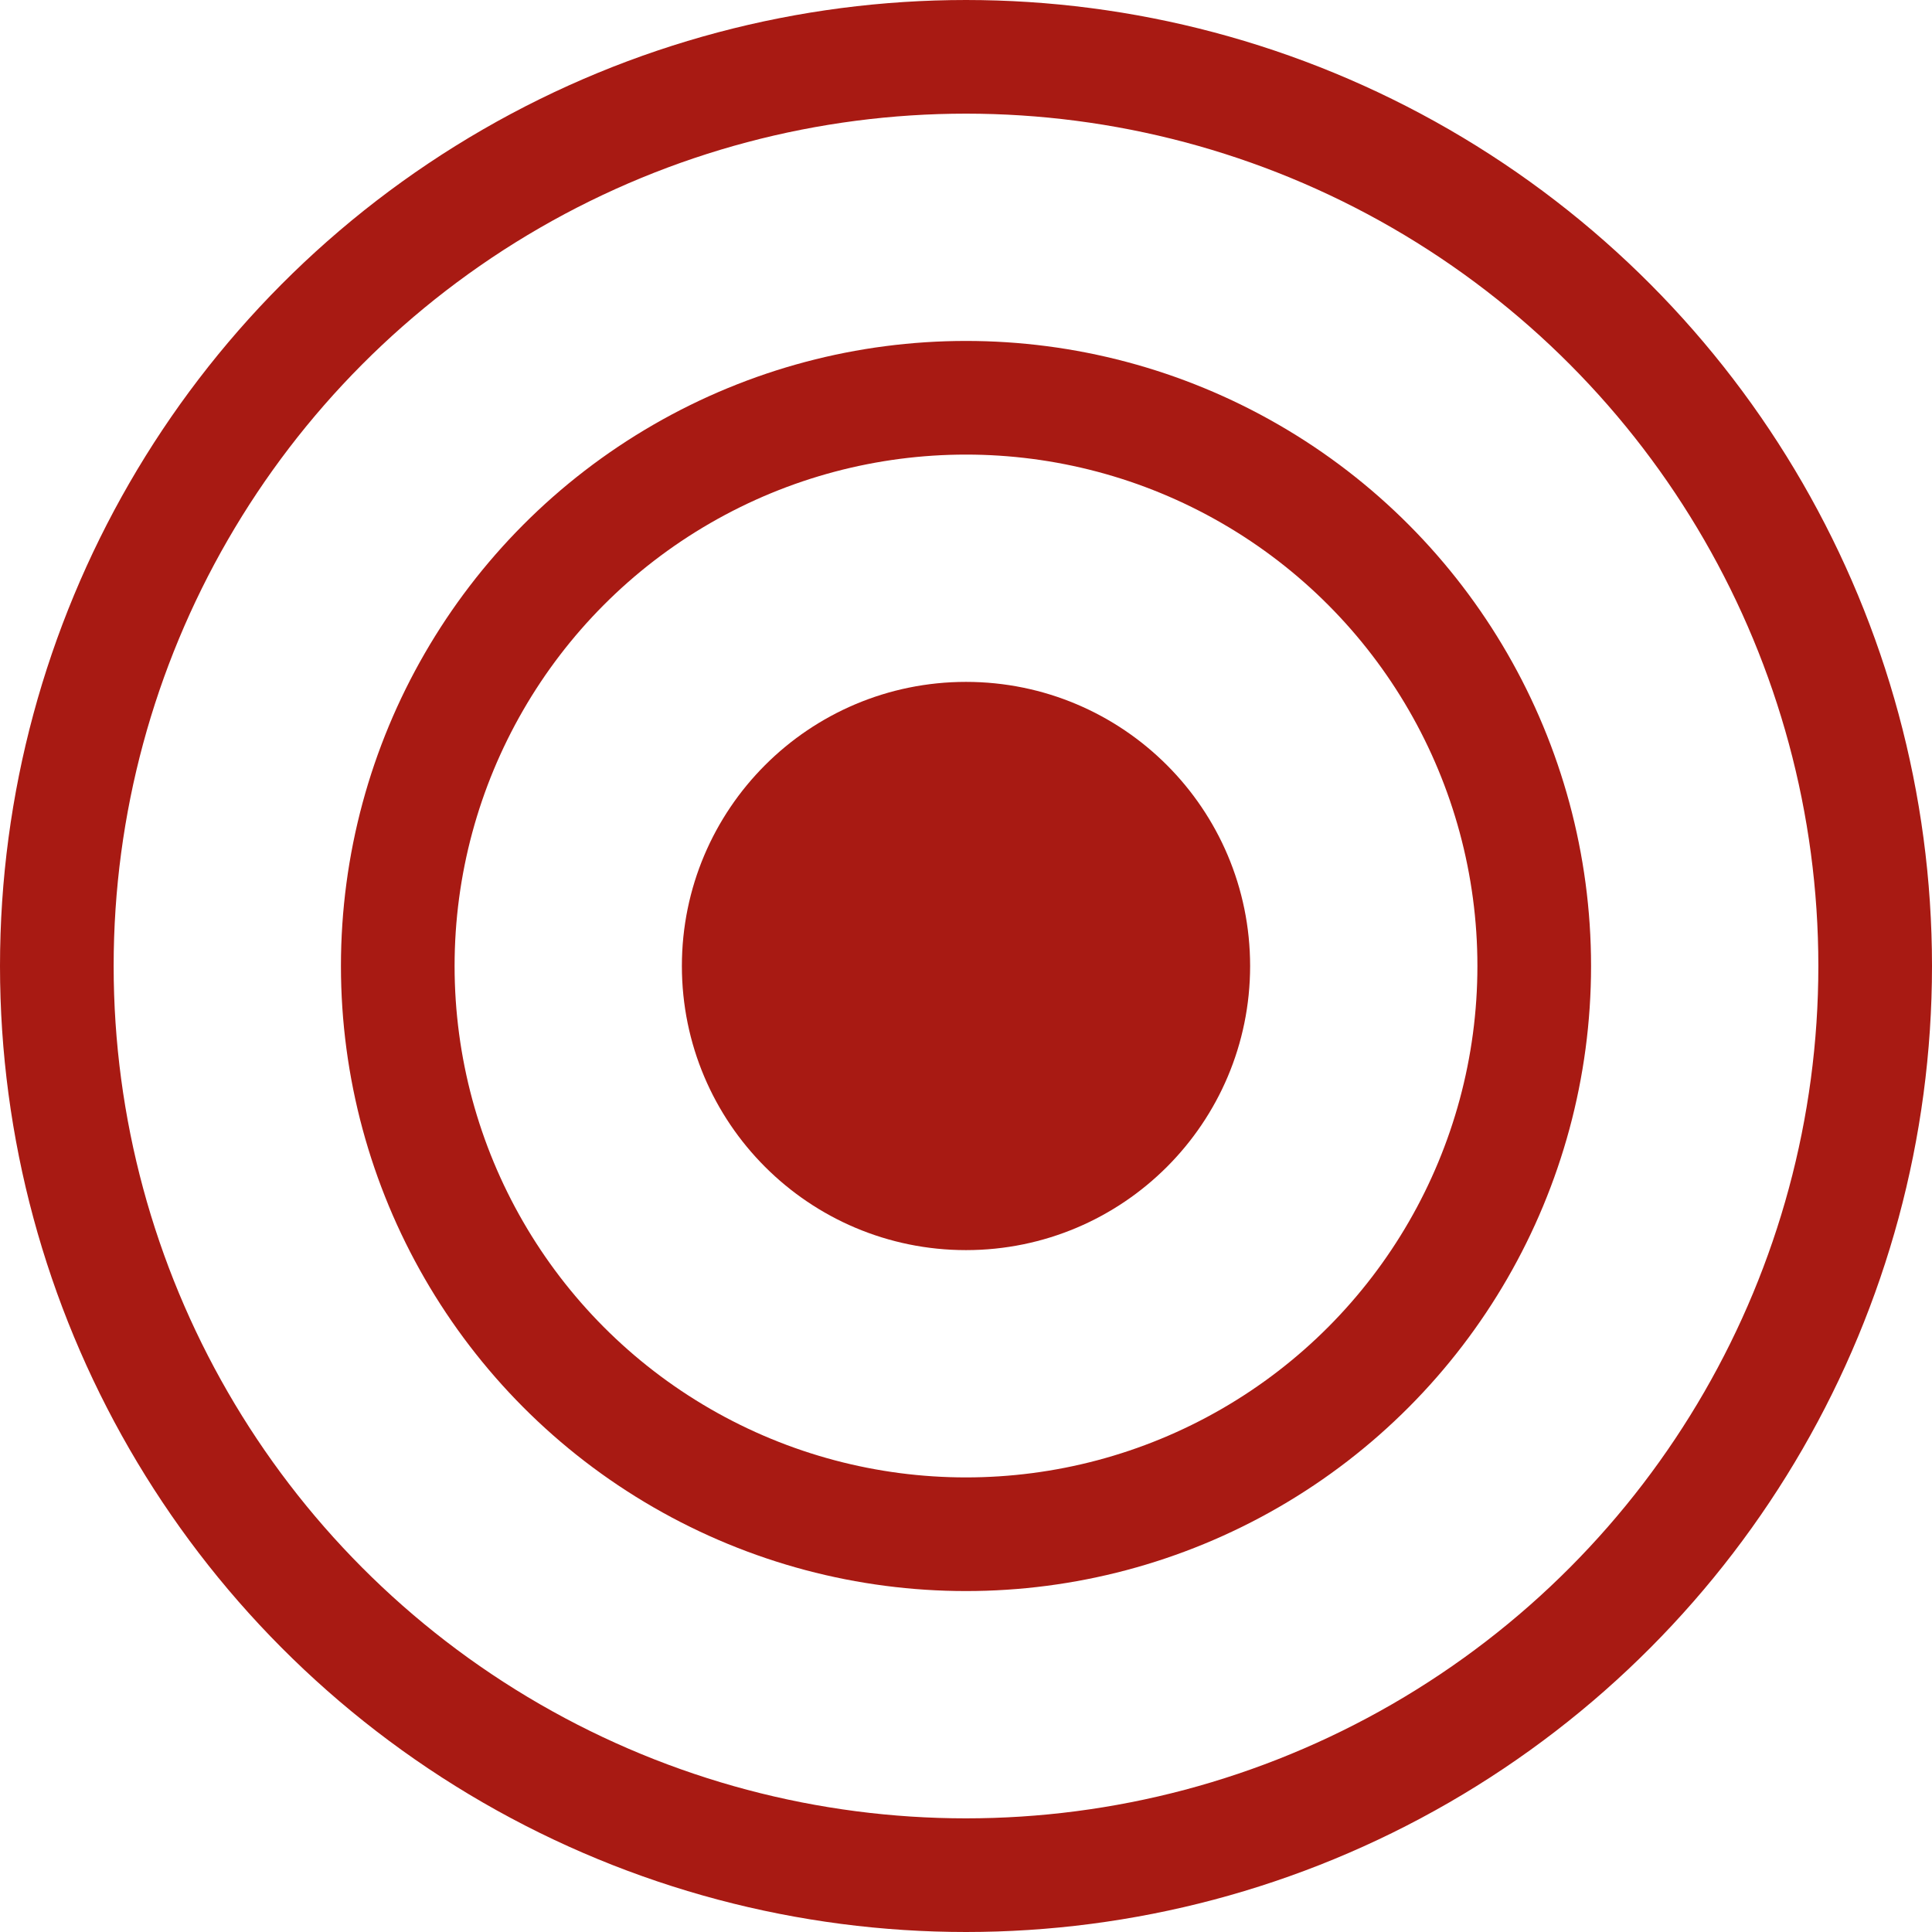
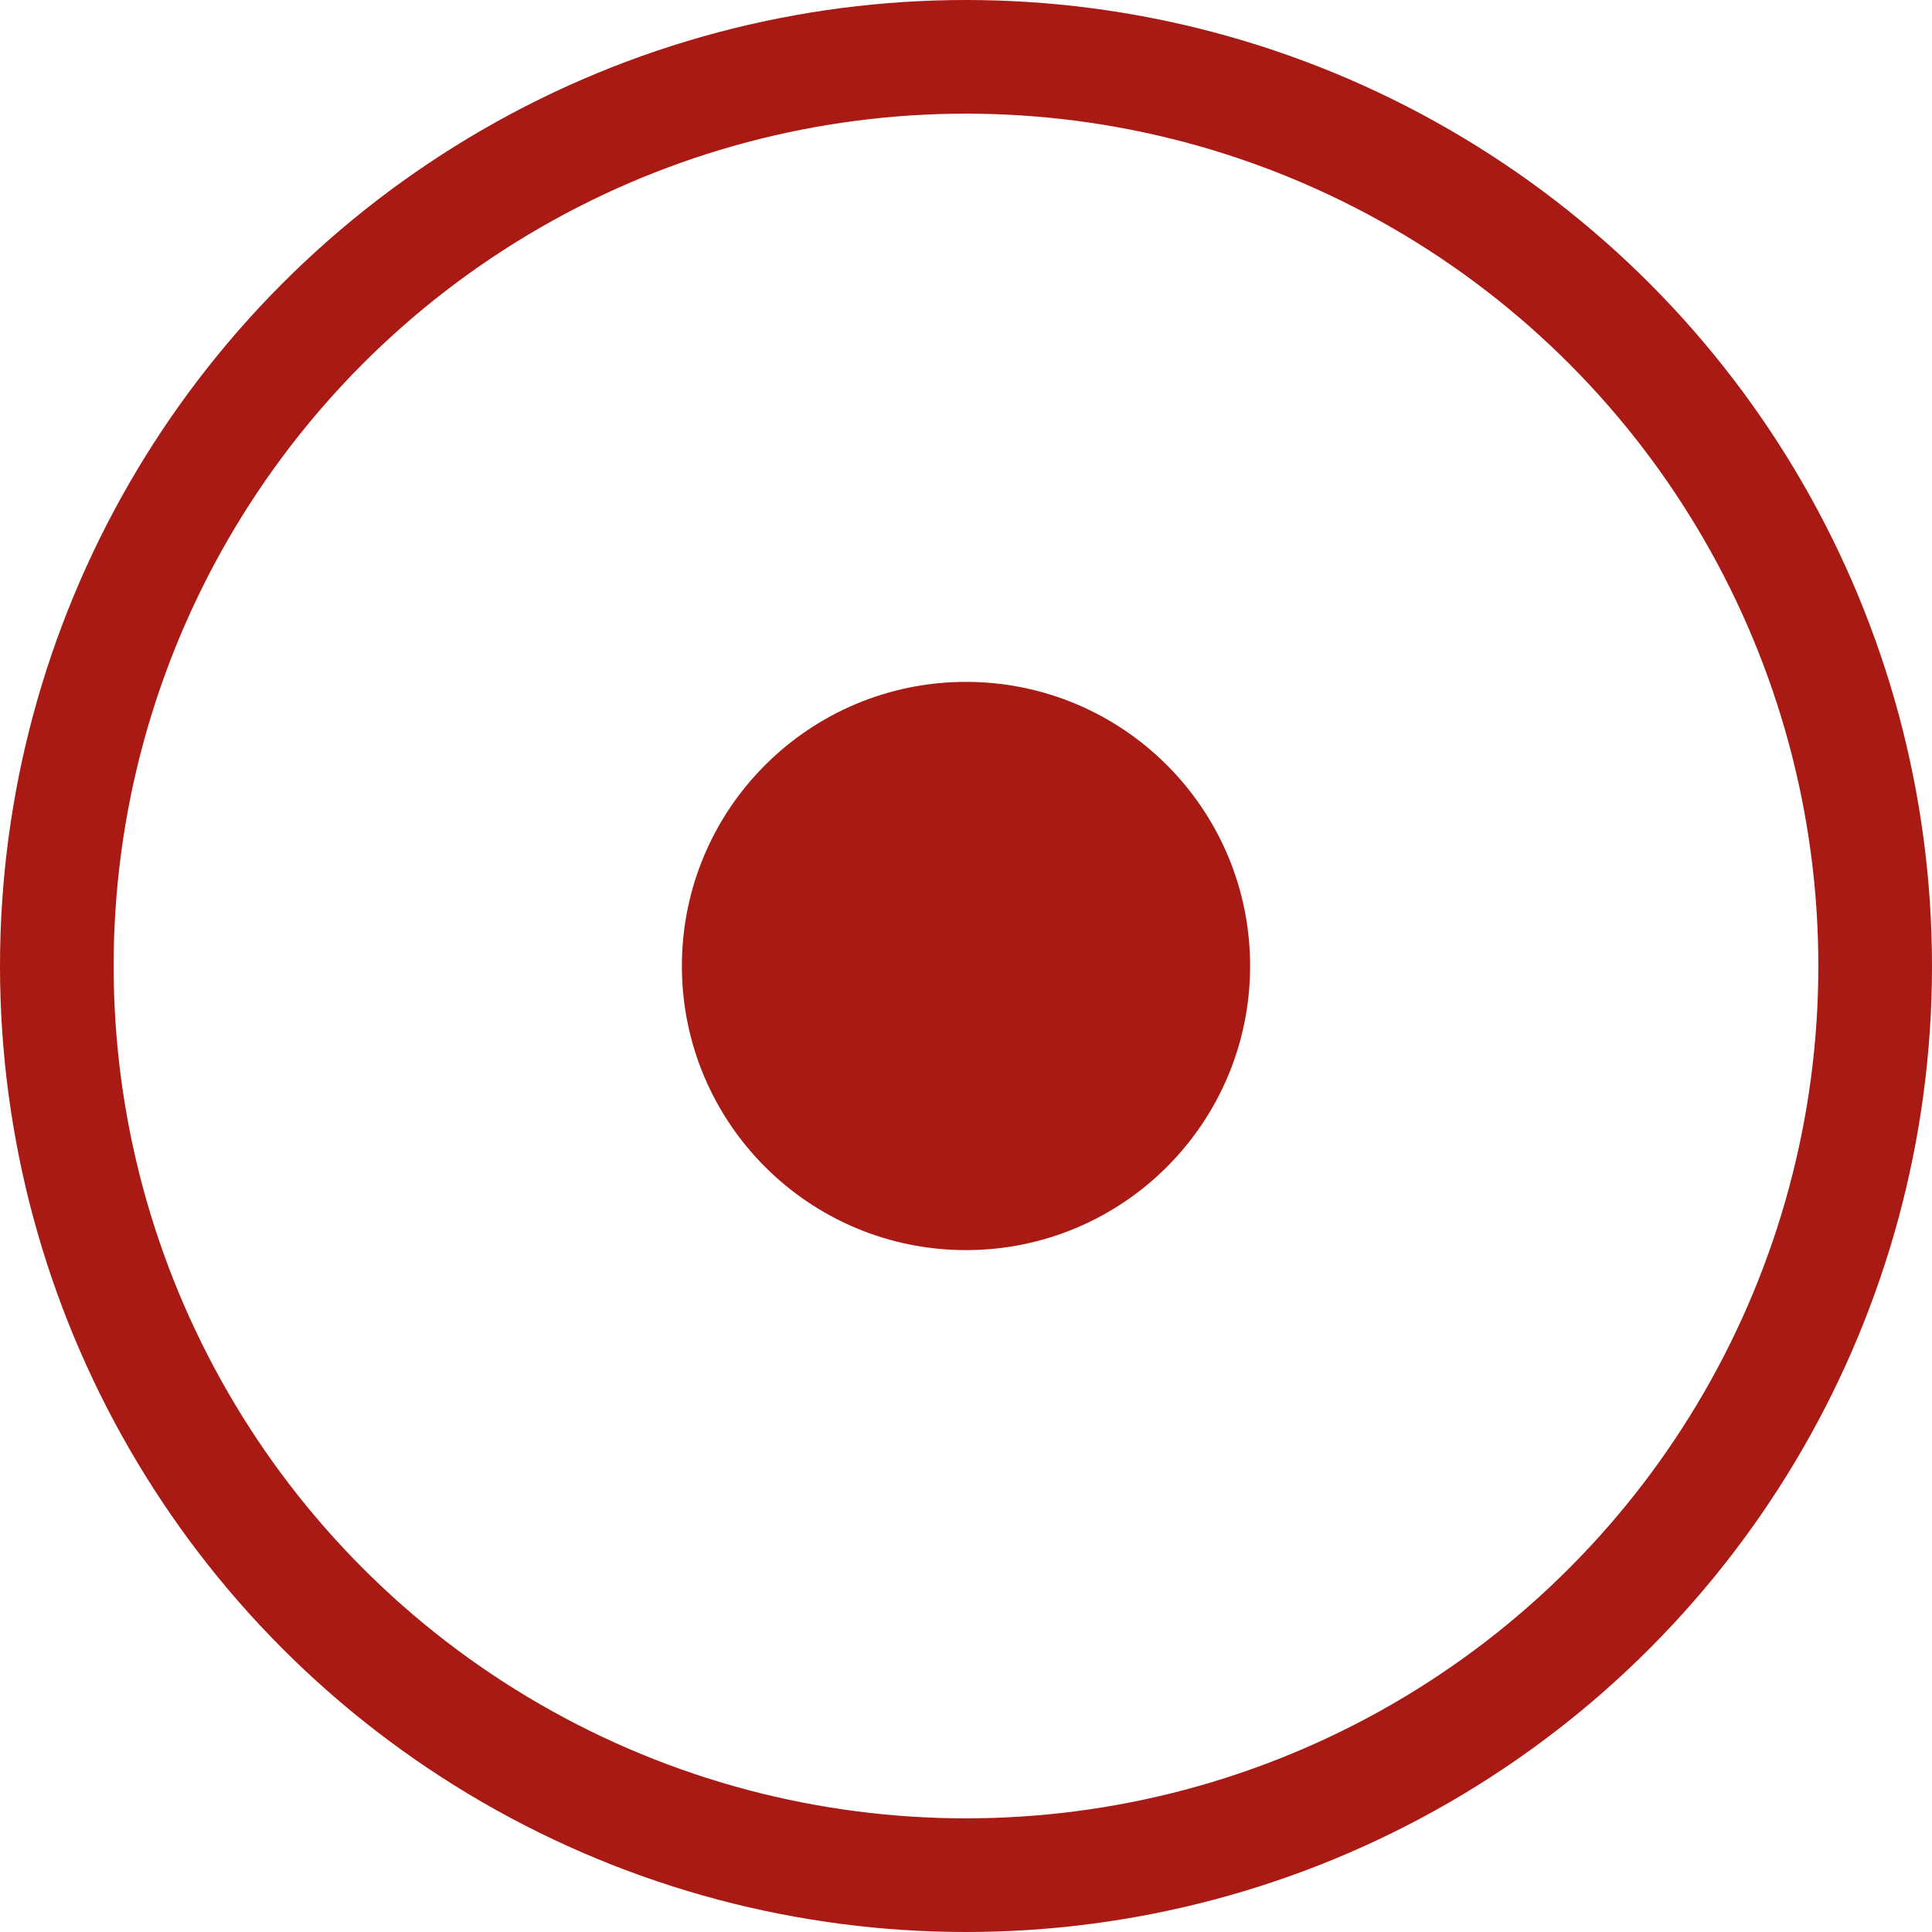
<svg xmlns="http://www.w3.org/2000/svg" width="34" height="34" viewBox="0 0 34 34" fill="none">
  <circle cx="17" cy="17" r="16" stroke="#A81A13" stroke-width="2" />
-   <circle cx="17" cy="17" r="10" stroke="#A81A13" stroke-width="2" />
  <circle cx="17" cy="17" r="4" fill="#A81A13" stroke="#A81A13" stroke-width="2" />
</svg>